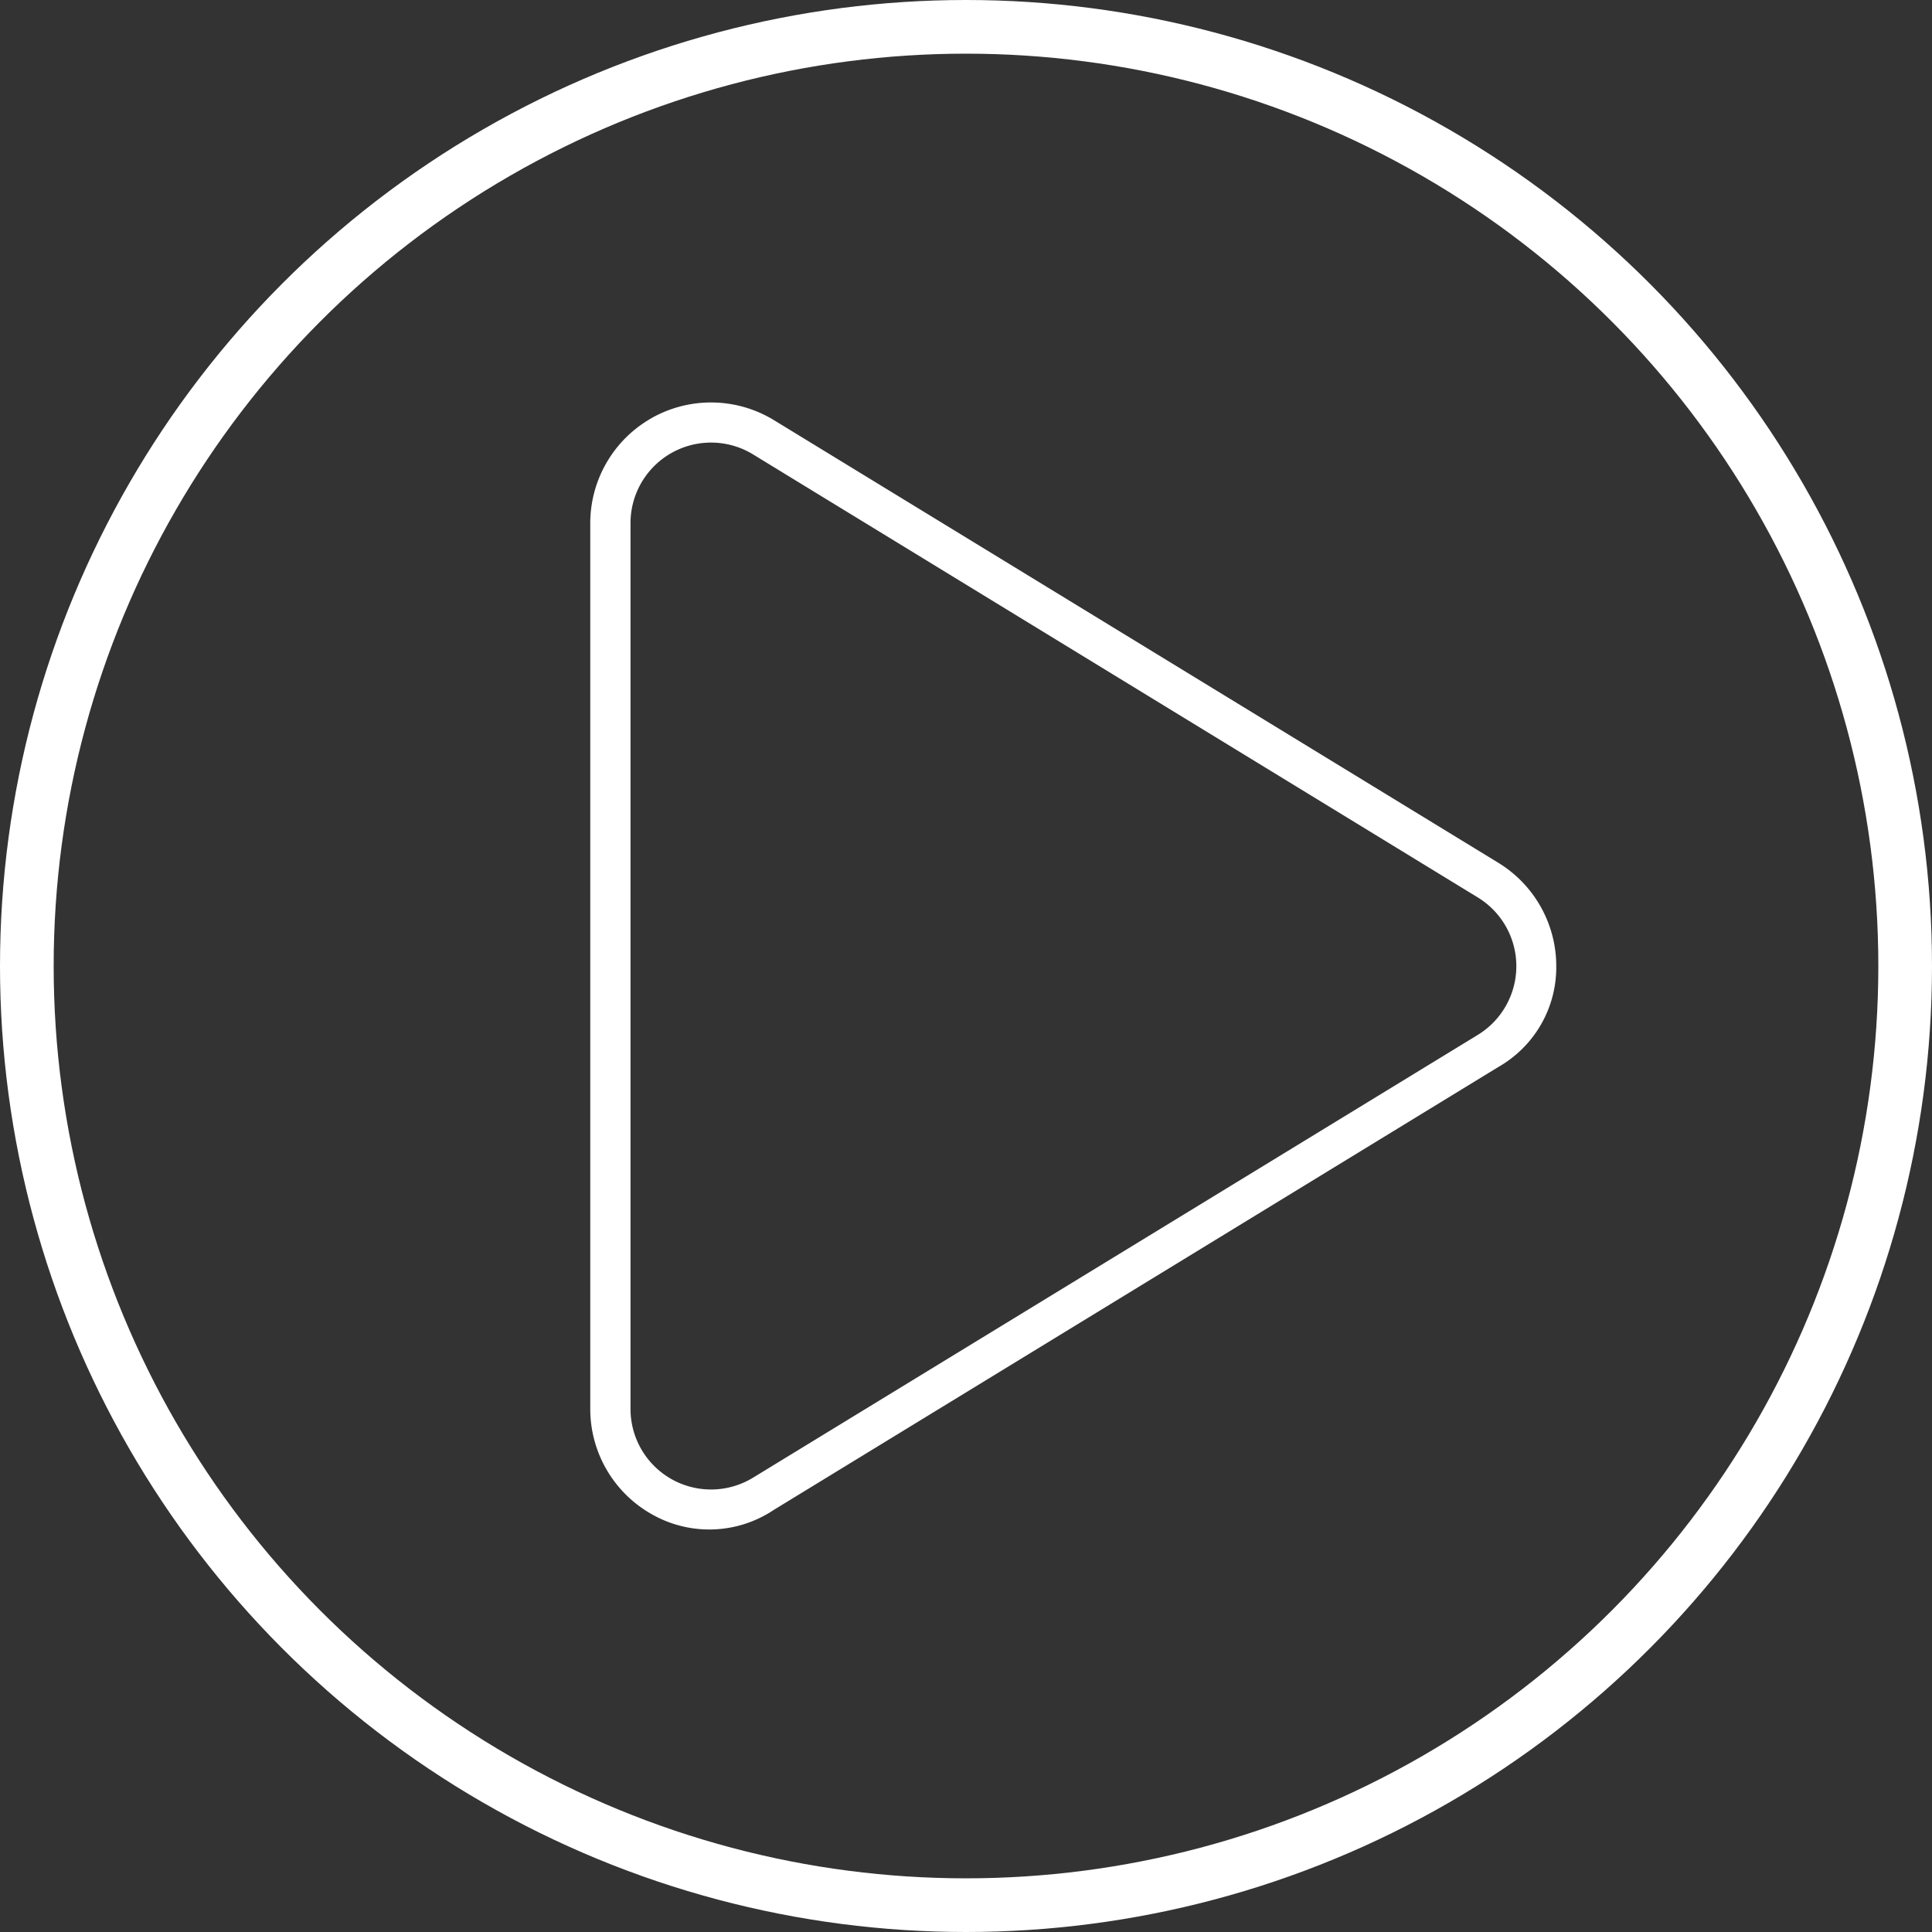
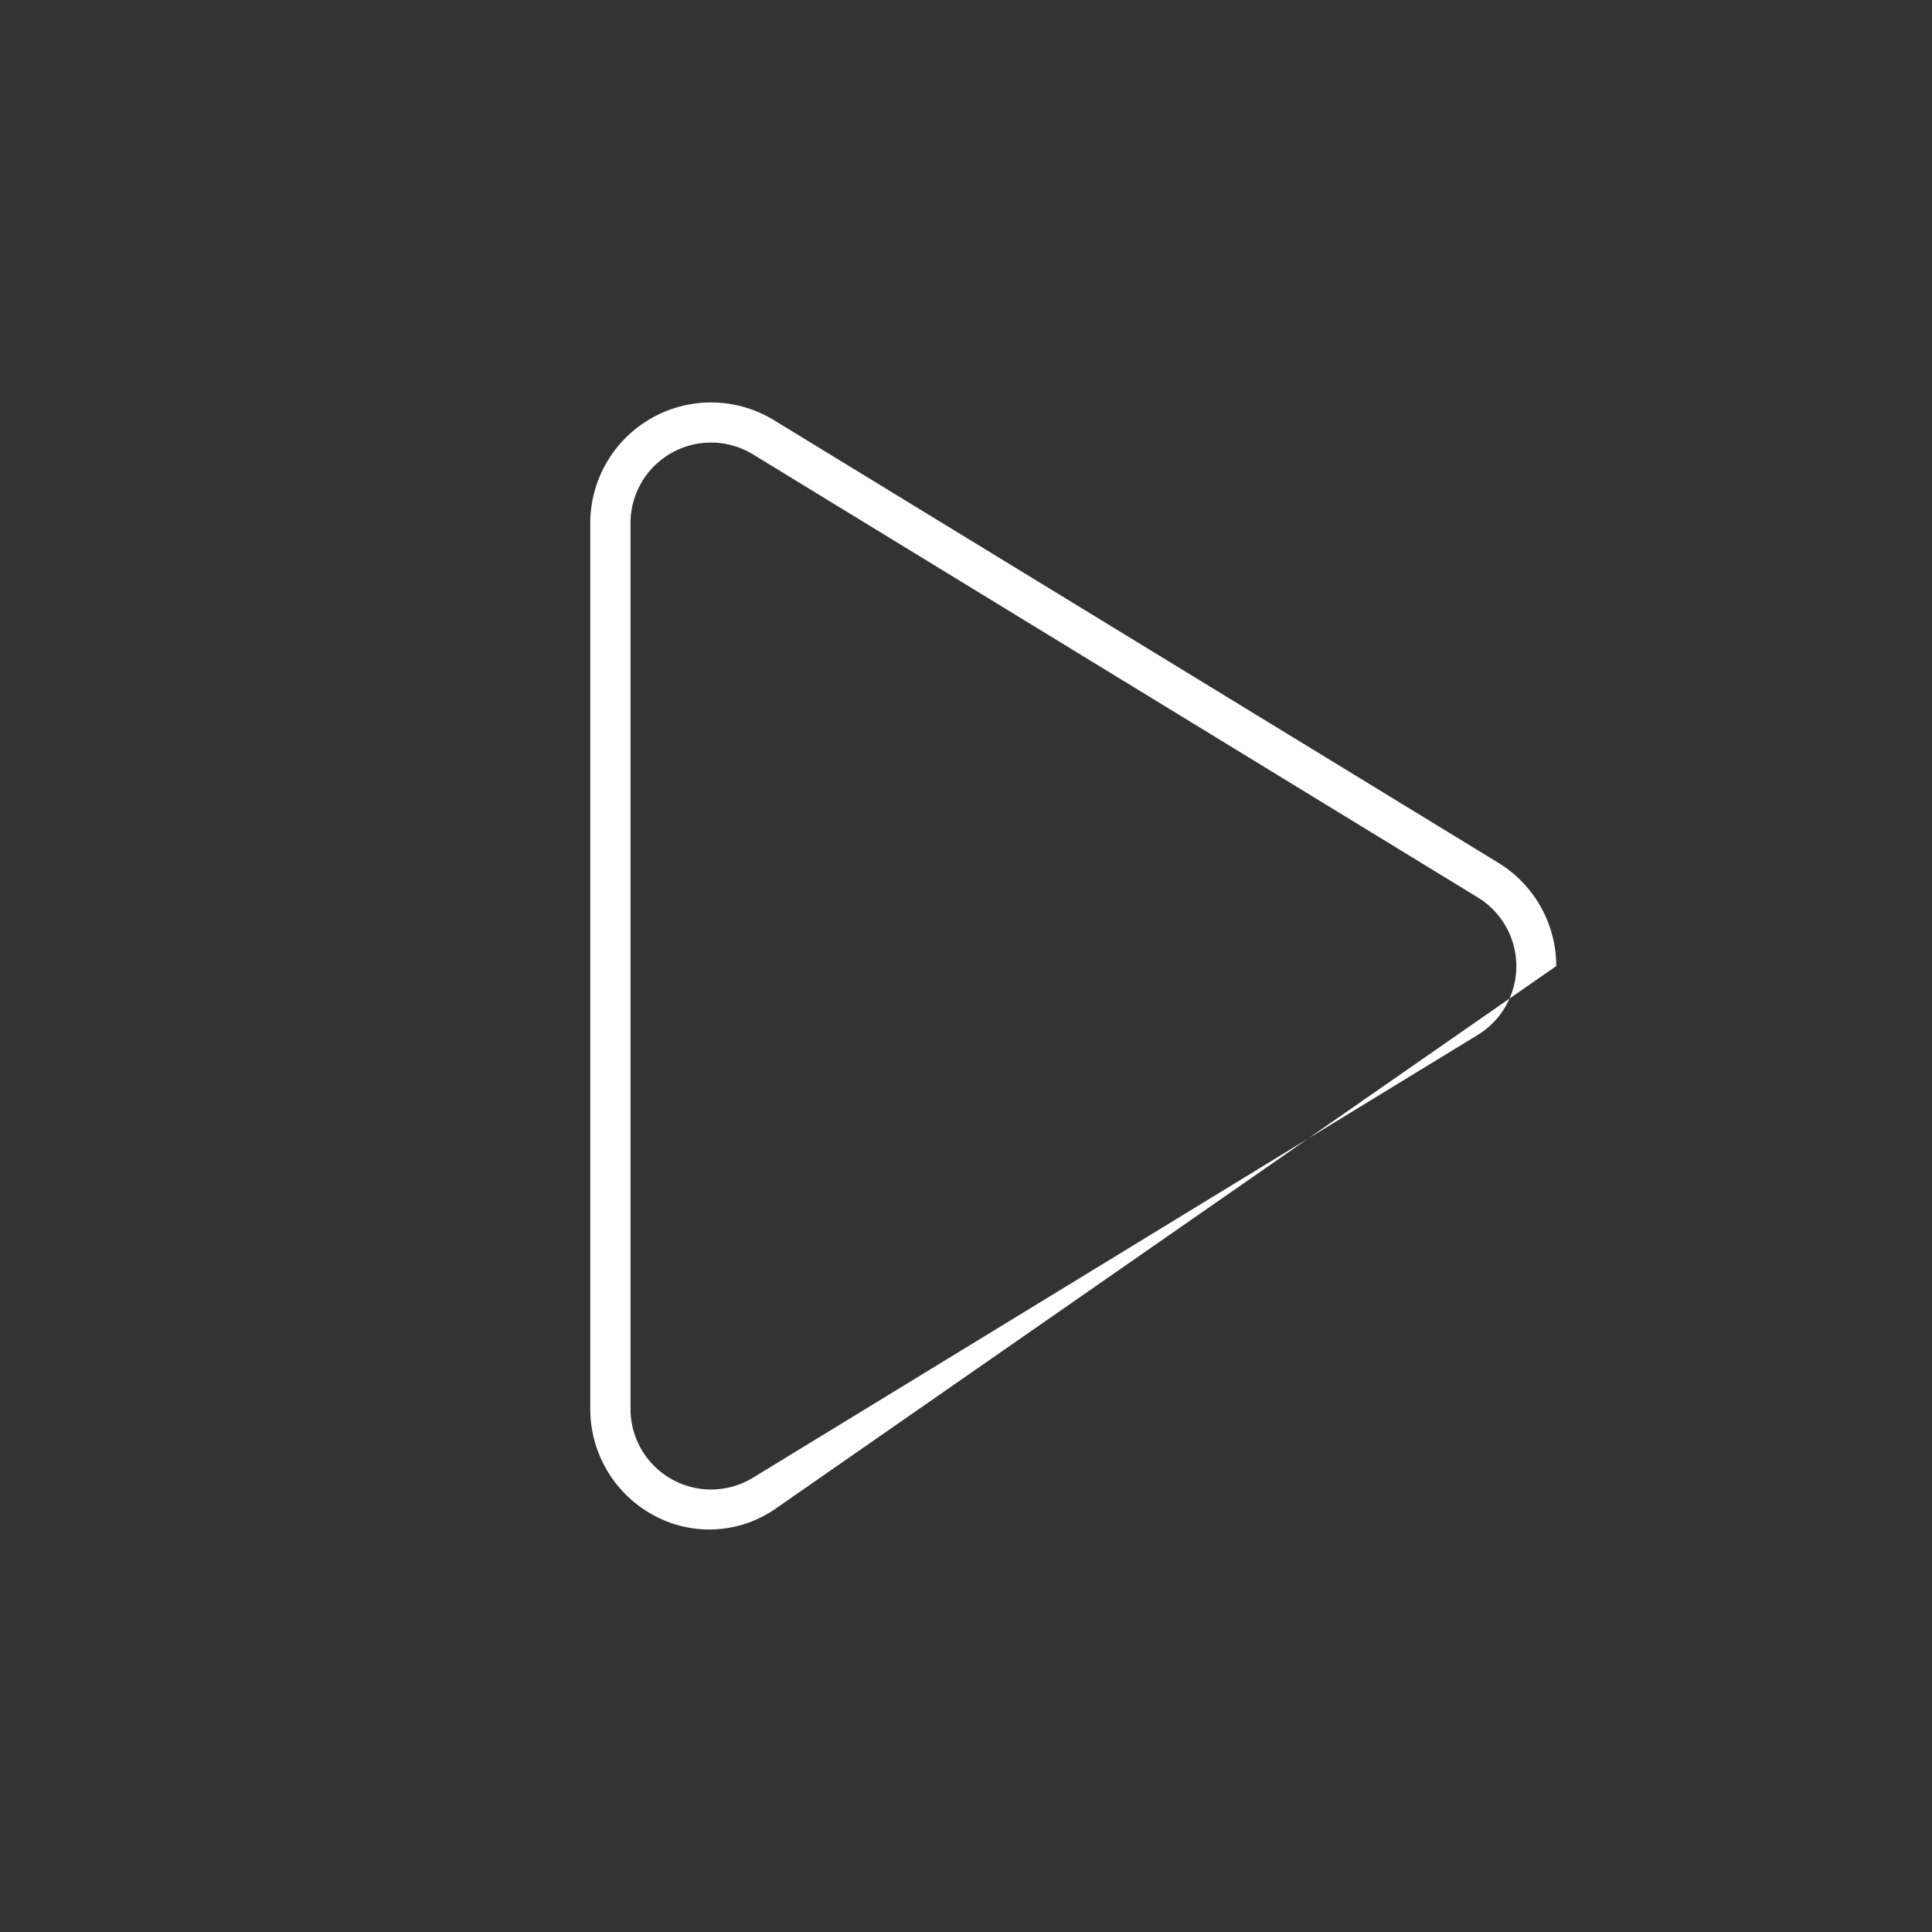
<svg xmlns="http://www.w3.org/2000/svg" width="54" height="54" viewBox="0 0 54 54">
  <rect x="0" y="0" width="54" height="54" fill="#333333" stroke="none" />
  <g id="Raggruppa_15" data-name="Raggruppa 15" transform="translate(-453 -1165.188)">
-     <path id="play" d="M1.724,32.43a3.377,3.377,0,0,1,3.411.064L25.387,44.869A3.386,3.386,0,0,1,27,47.752a3.207,3.207,0,0,1-1.618,2.82L5.135,62.949a3.245,3.245,0,0,1-3.411.127A3.377,3.377,0,0,1,0,60.132V35.375a3.377,3.377,0,0,1,1.724-2.944Zm2.825,1.02a2.251,2.251,0,0,0-3.424,1.924V60.132a2.251,2.251,0,0,0,3.424,1.92l20.26-12.378a2.251,2.251,0,0,0,0-3.839Z" transform="translate(469.498 1144.438)" fill="#fff" />
+     <path id="play" d="M1.724,32.43a3.377,3.377,0,0,1,3.411.064L25.387,44.869A3.386,3.386,0,0,1,27,47.752L5.135,62.949a3.245,3.245,0,0,1-3.411.127A3.377,3.377,0,0,1,0,60.132V35.375a3.377,3.377,0,0,1,1.724-2.944Zm2.825,1.02a2.251,2.251,0,0,0-3.424,1.924V60.132a2.251,2.251,0,0,0,3.424,1.92l20.26-12.378a2.251,2.251,0,0,0,0-3.839Z" transform="translate(469.498 1144.438)" fill="#fff" />
    <g id="Ellisse_1" data-name="Ellisse 1" transform="translate(453 1165.188)" fill="none" stroke="#fff" stroke-width="1.5">
      <circle cx="27" cy="27" r="27" stroke="none" />
-       <circle cx="27" cy="27" r="26.25" fill="none" />
    </g>
  </g>
</svg>